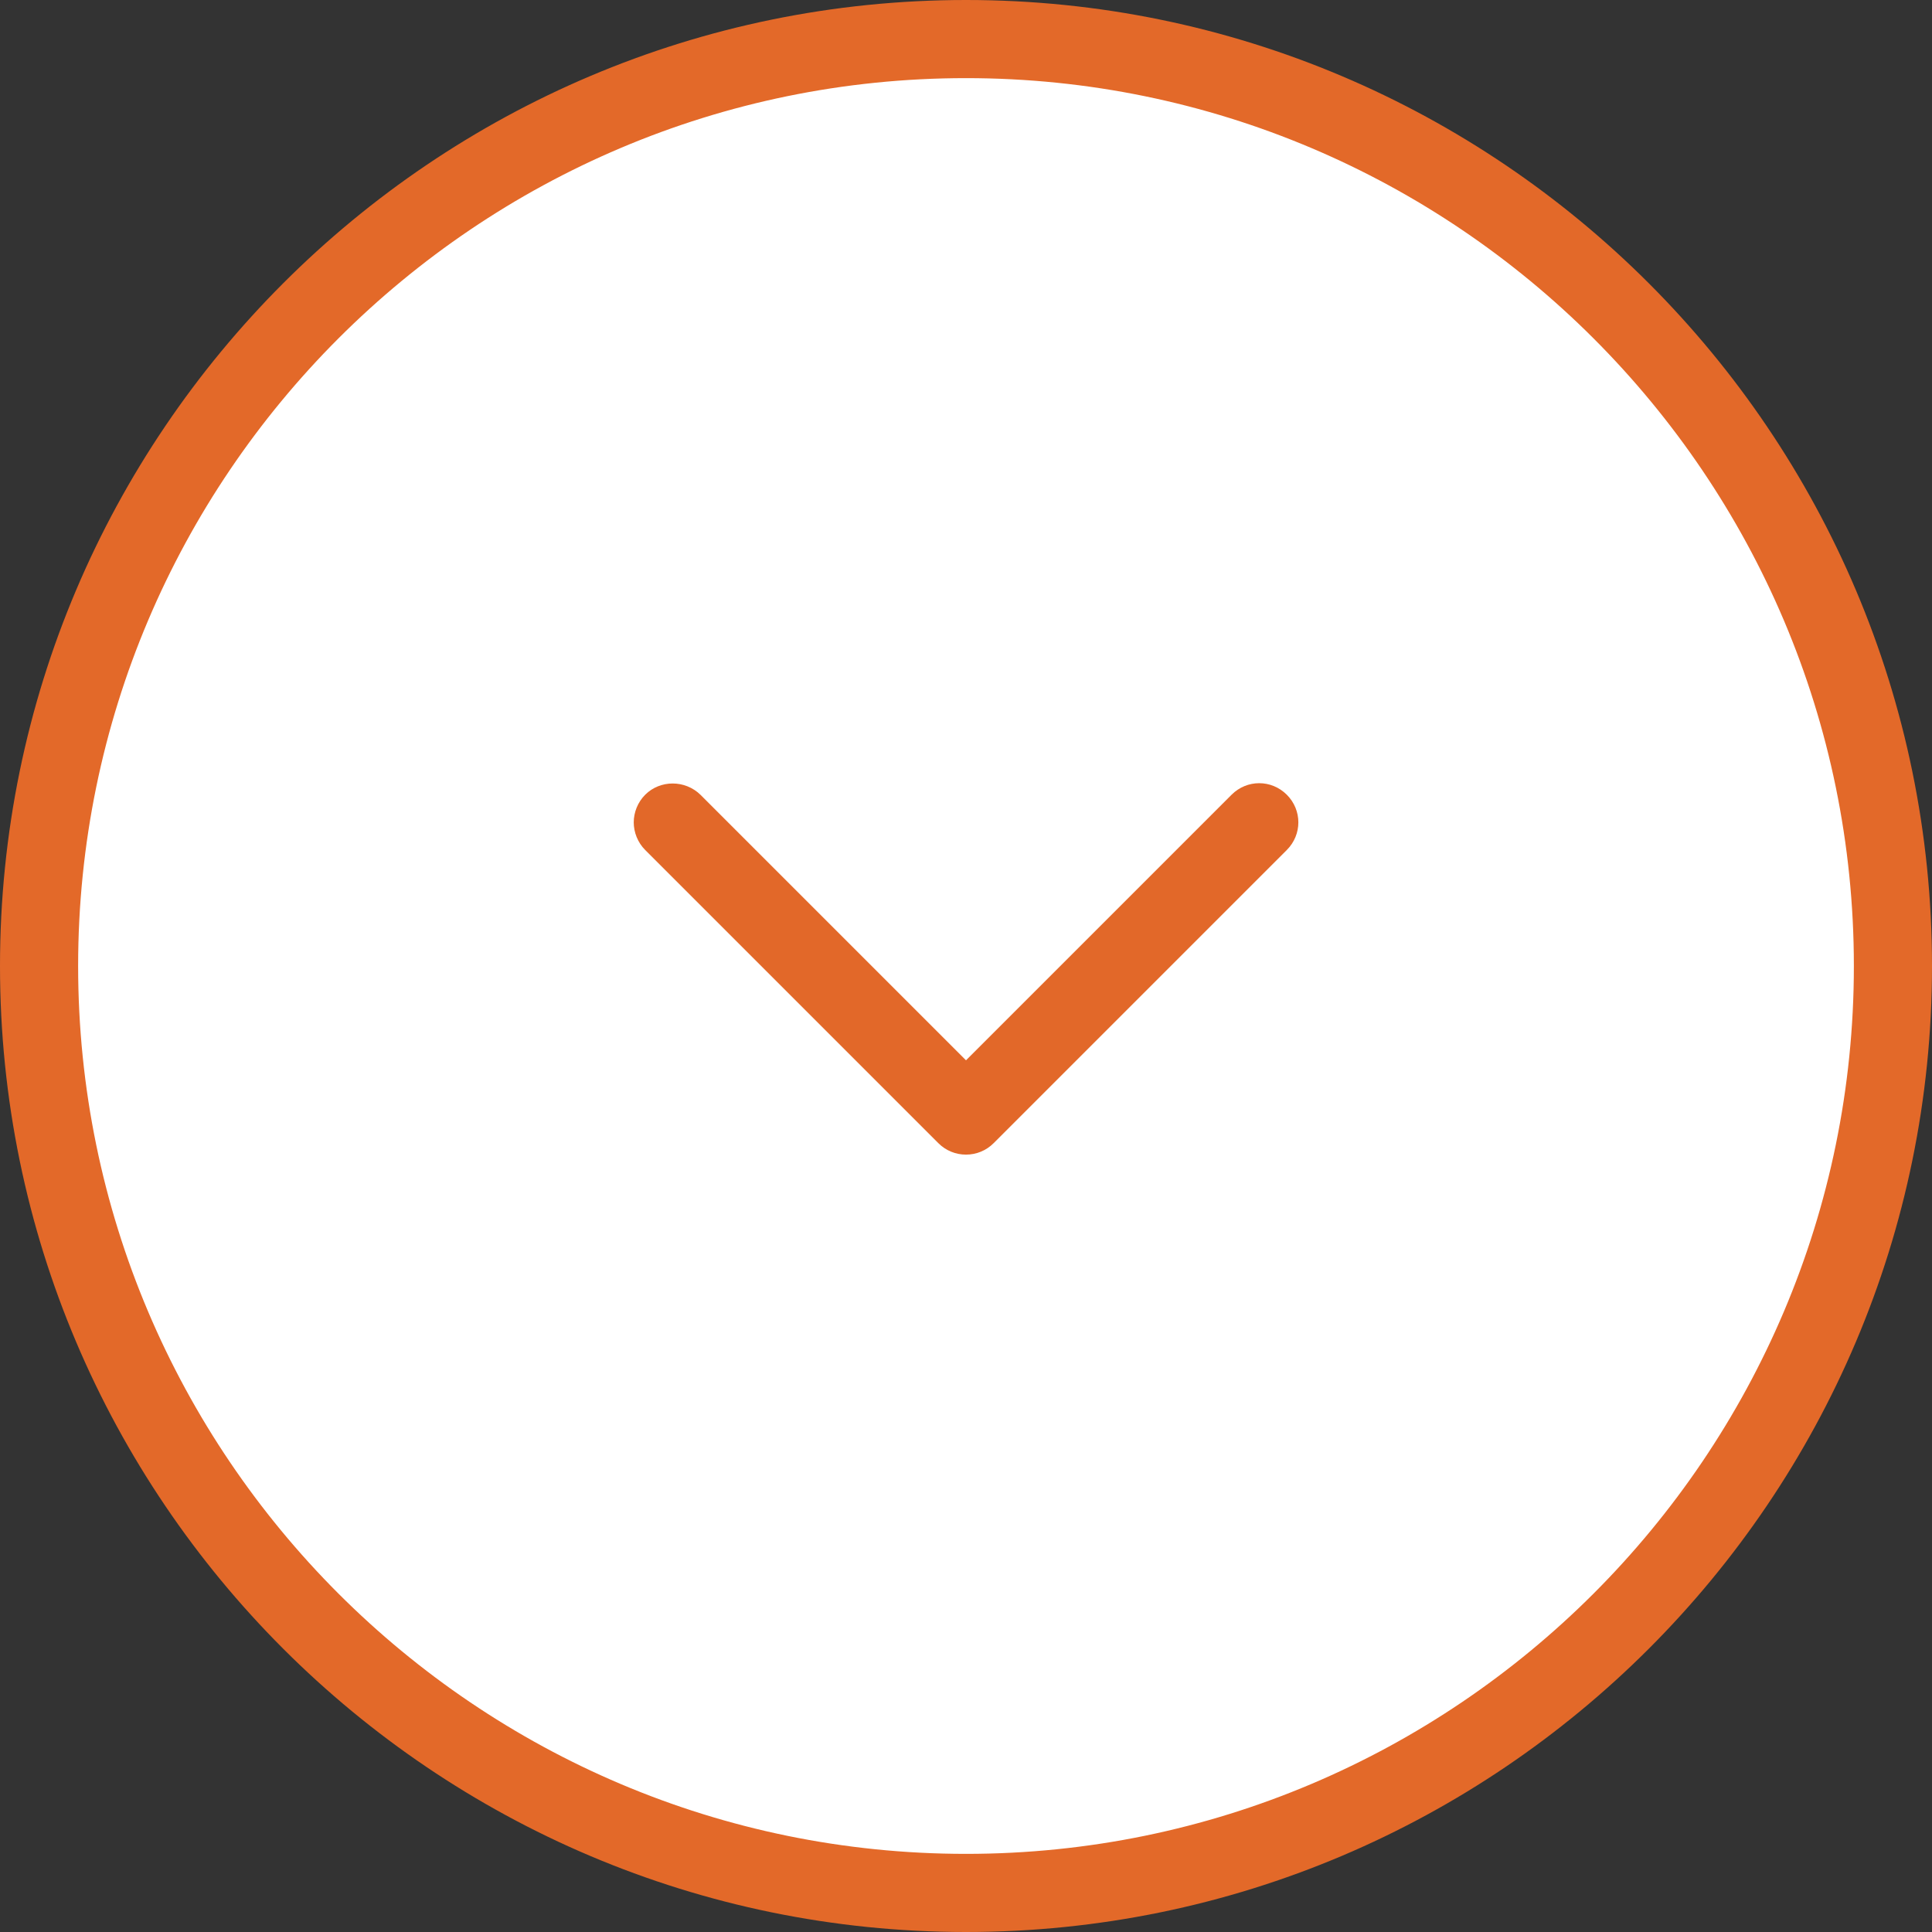
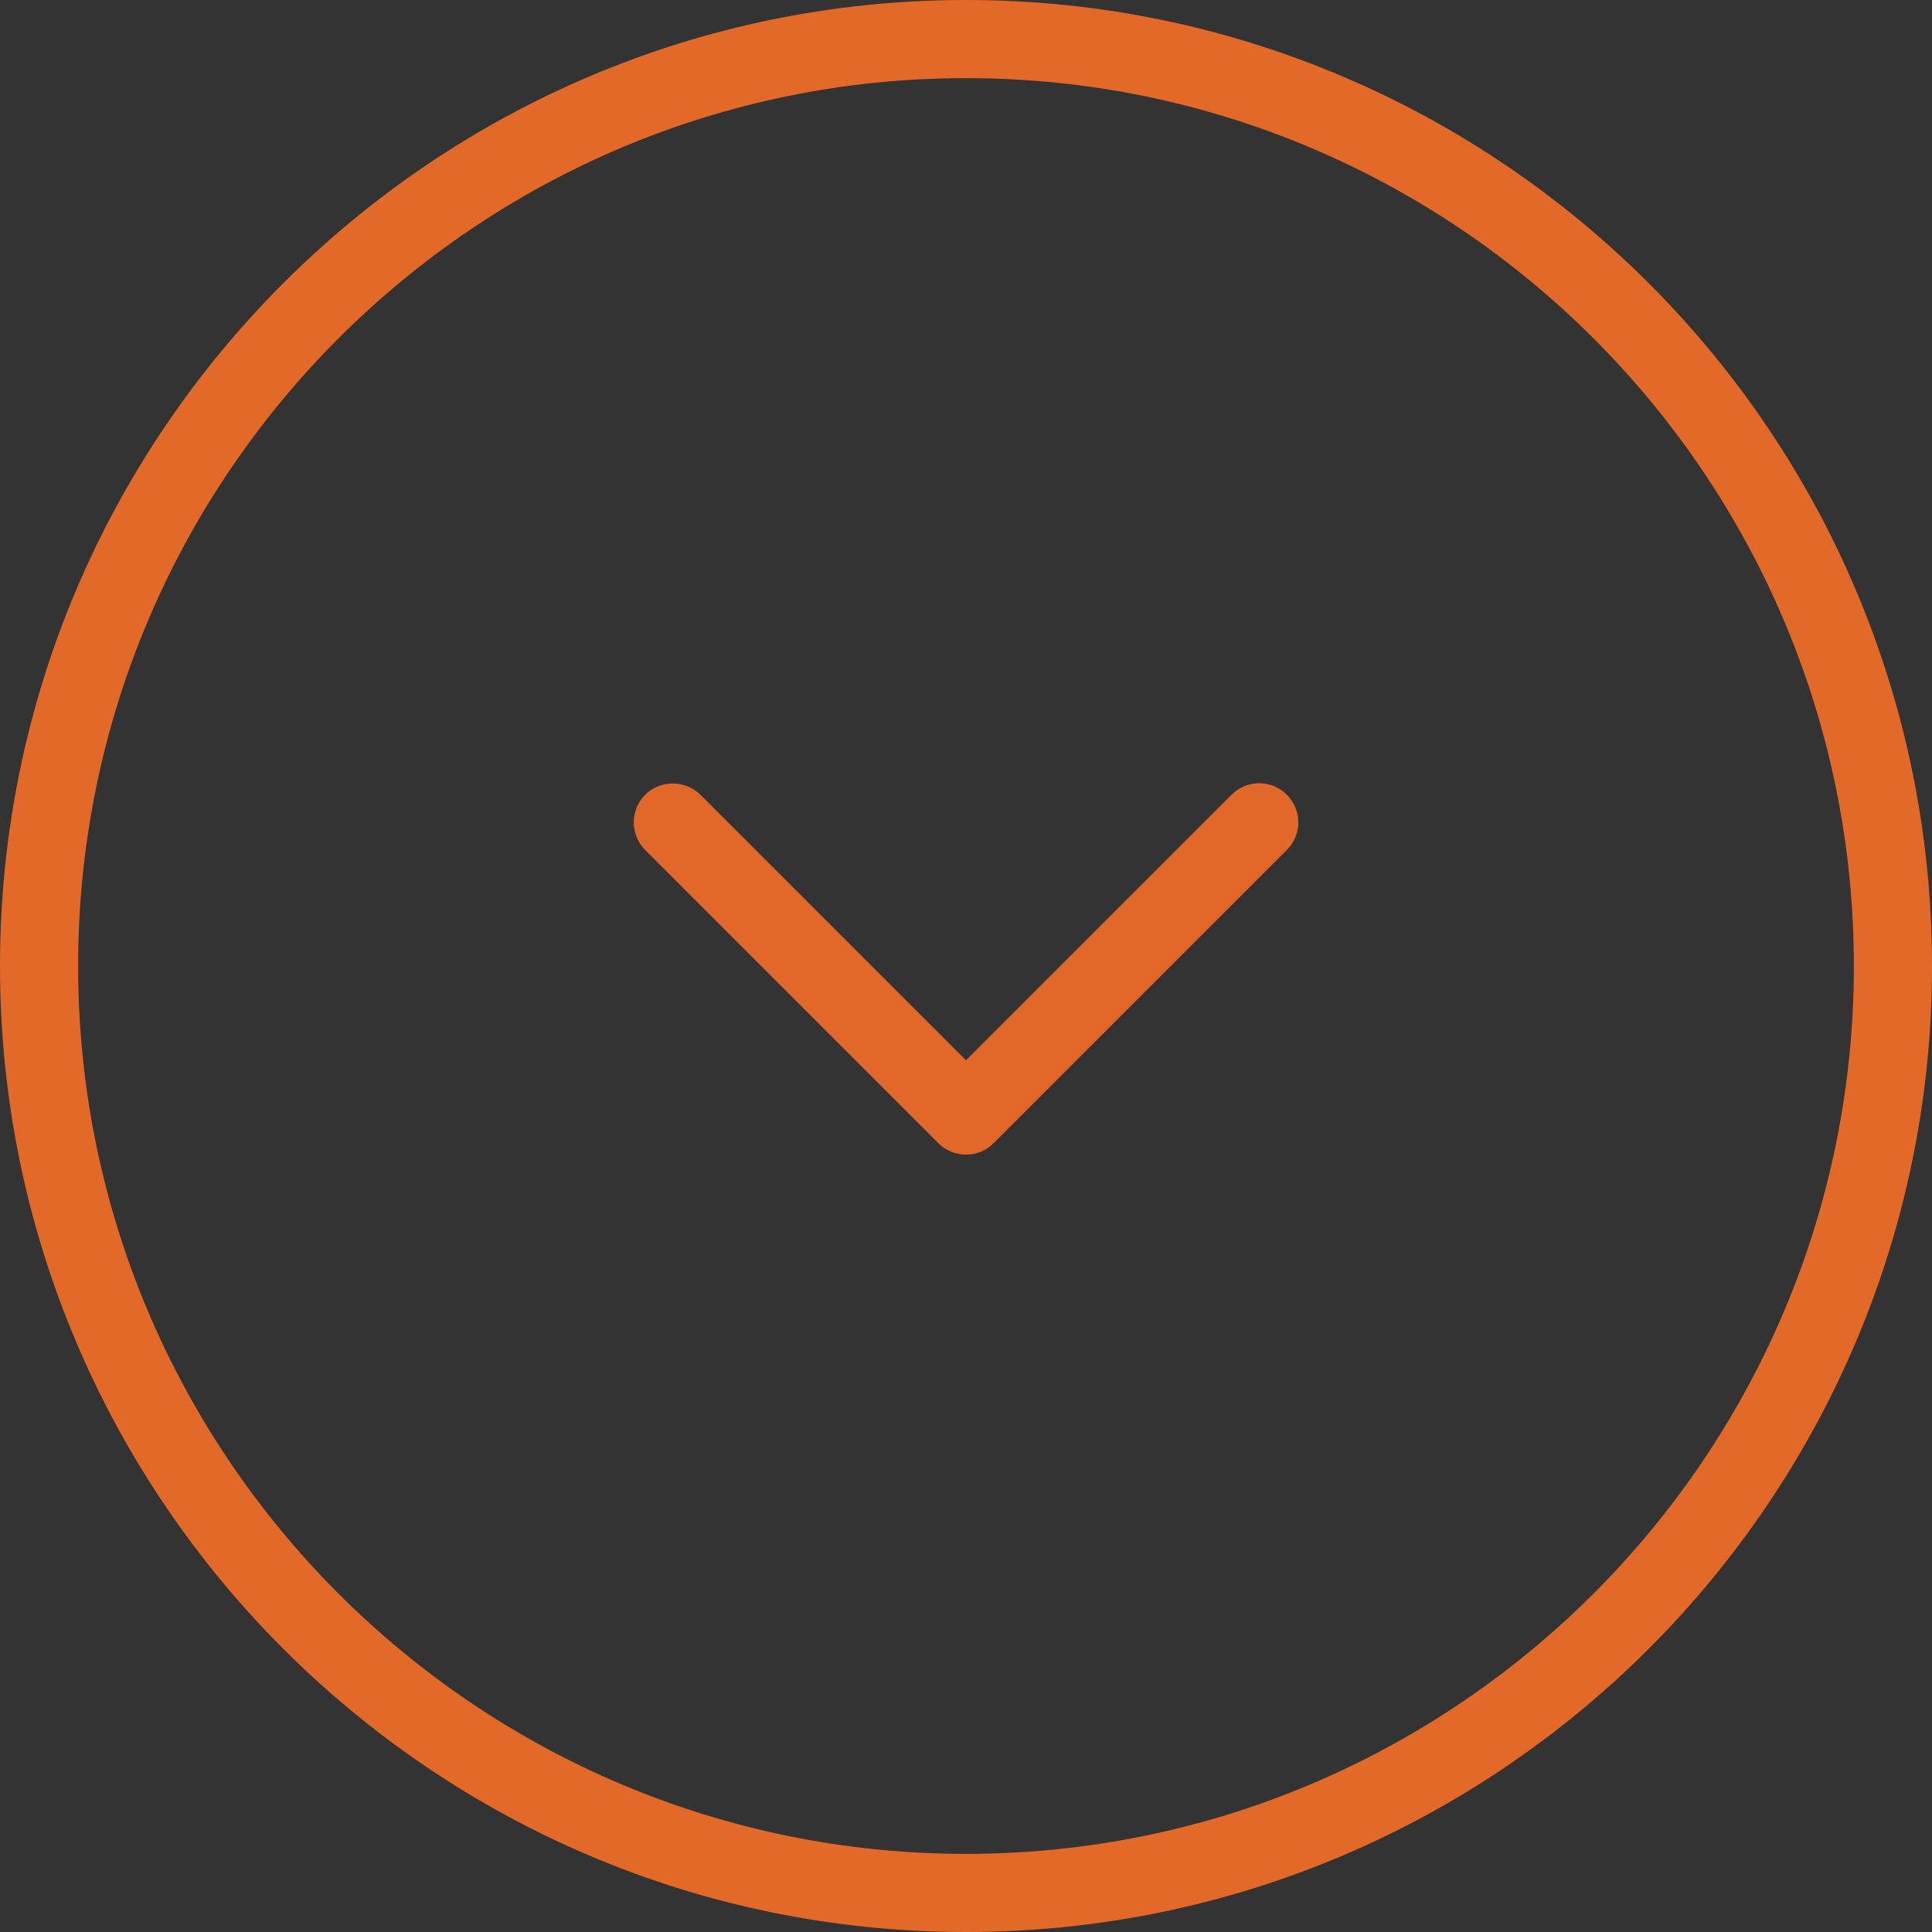
<svg xmlns="http://www.w3.org/2000/svg" version="1.1" id="Layer_1" x="0px" y="0px" viewBox="0 0 489.6 489.6" style="enable-background:new 0 0 489.6 489.6;" xml:space="preserve">
  <rect x="0" y="0" width="489.6" height="489.6" fill="#333333" stroke="none" />
  <style type="text/css">
	.st0{fill:#FFFFFF;}
	.st1{fill:#E36929;}
	.st2{fill:#E26829;}
</style>
-   <circle class="st0" cx="245.5" cy="243.5" r="235.5" />
  <g>
    <g>
      <path class="st1" d="M244.8,489.6c135,0,244.8-109.8,244.8-244.8S379.8,0,244.8,0S0,109.8,0,244.8S109.8,489.6,244.8,489.6z     M244.8,19.8c124.1,0,225,100.9,225,225s-100.9,225-225,225s-225-100.9-225-225S120.7,19.8,244.8,19.8z" />
      <path class="st2" d="M163.5,201.4c-1.9,1.9-2.9,4.5-2.9,7s1,5.1,2.9,7l74.3,74.3c1.9,1.9,4.4,2.9,7,2.9s5.1-1,7-2.9l74.3-74.3    c3.9-3.9,3.9-10.1,0-14s-10.1-3.9-14,0l-67.3,67.3l-67.3-67.3C173.6,197.6,167.3,197.6,163.5,201.4z" />
    </g>
  </g>
</svg>